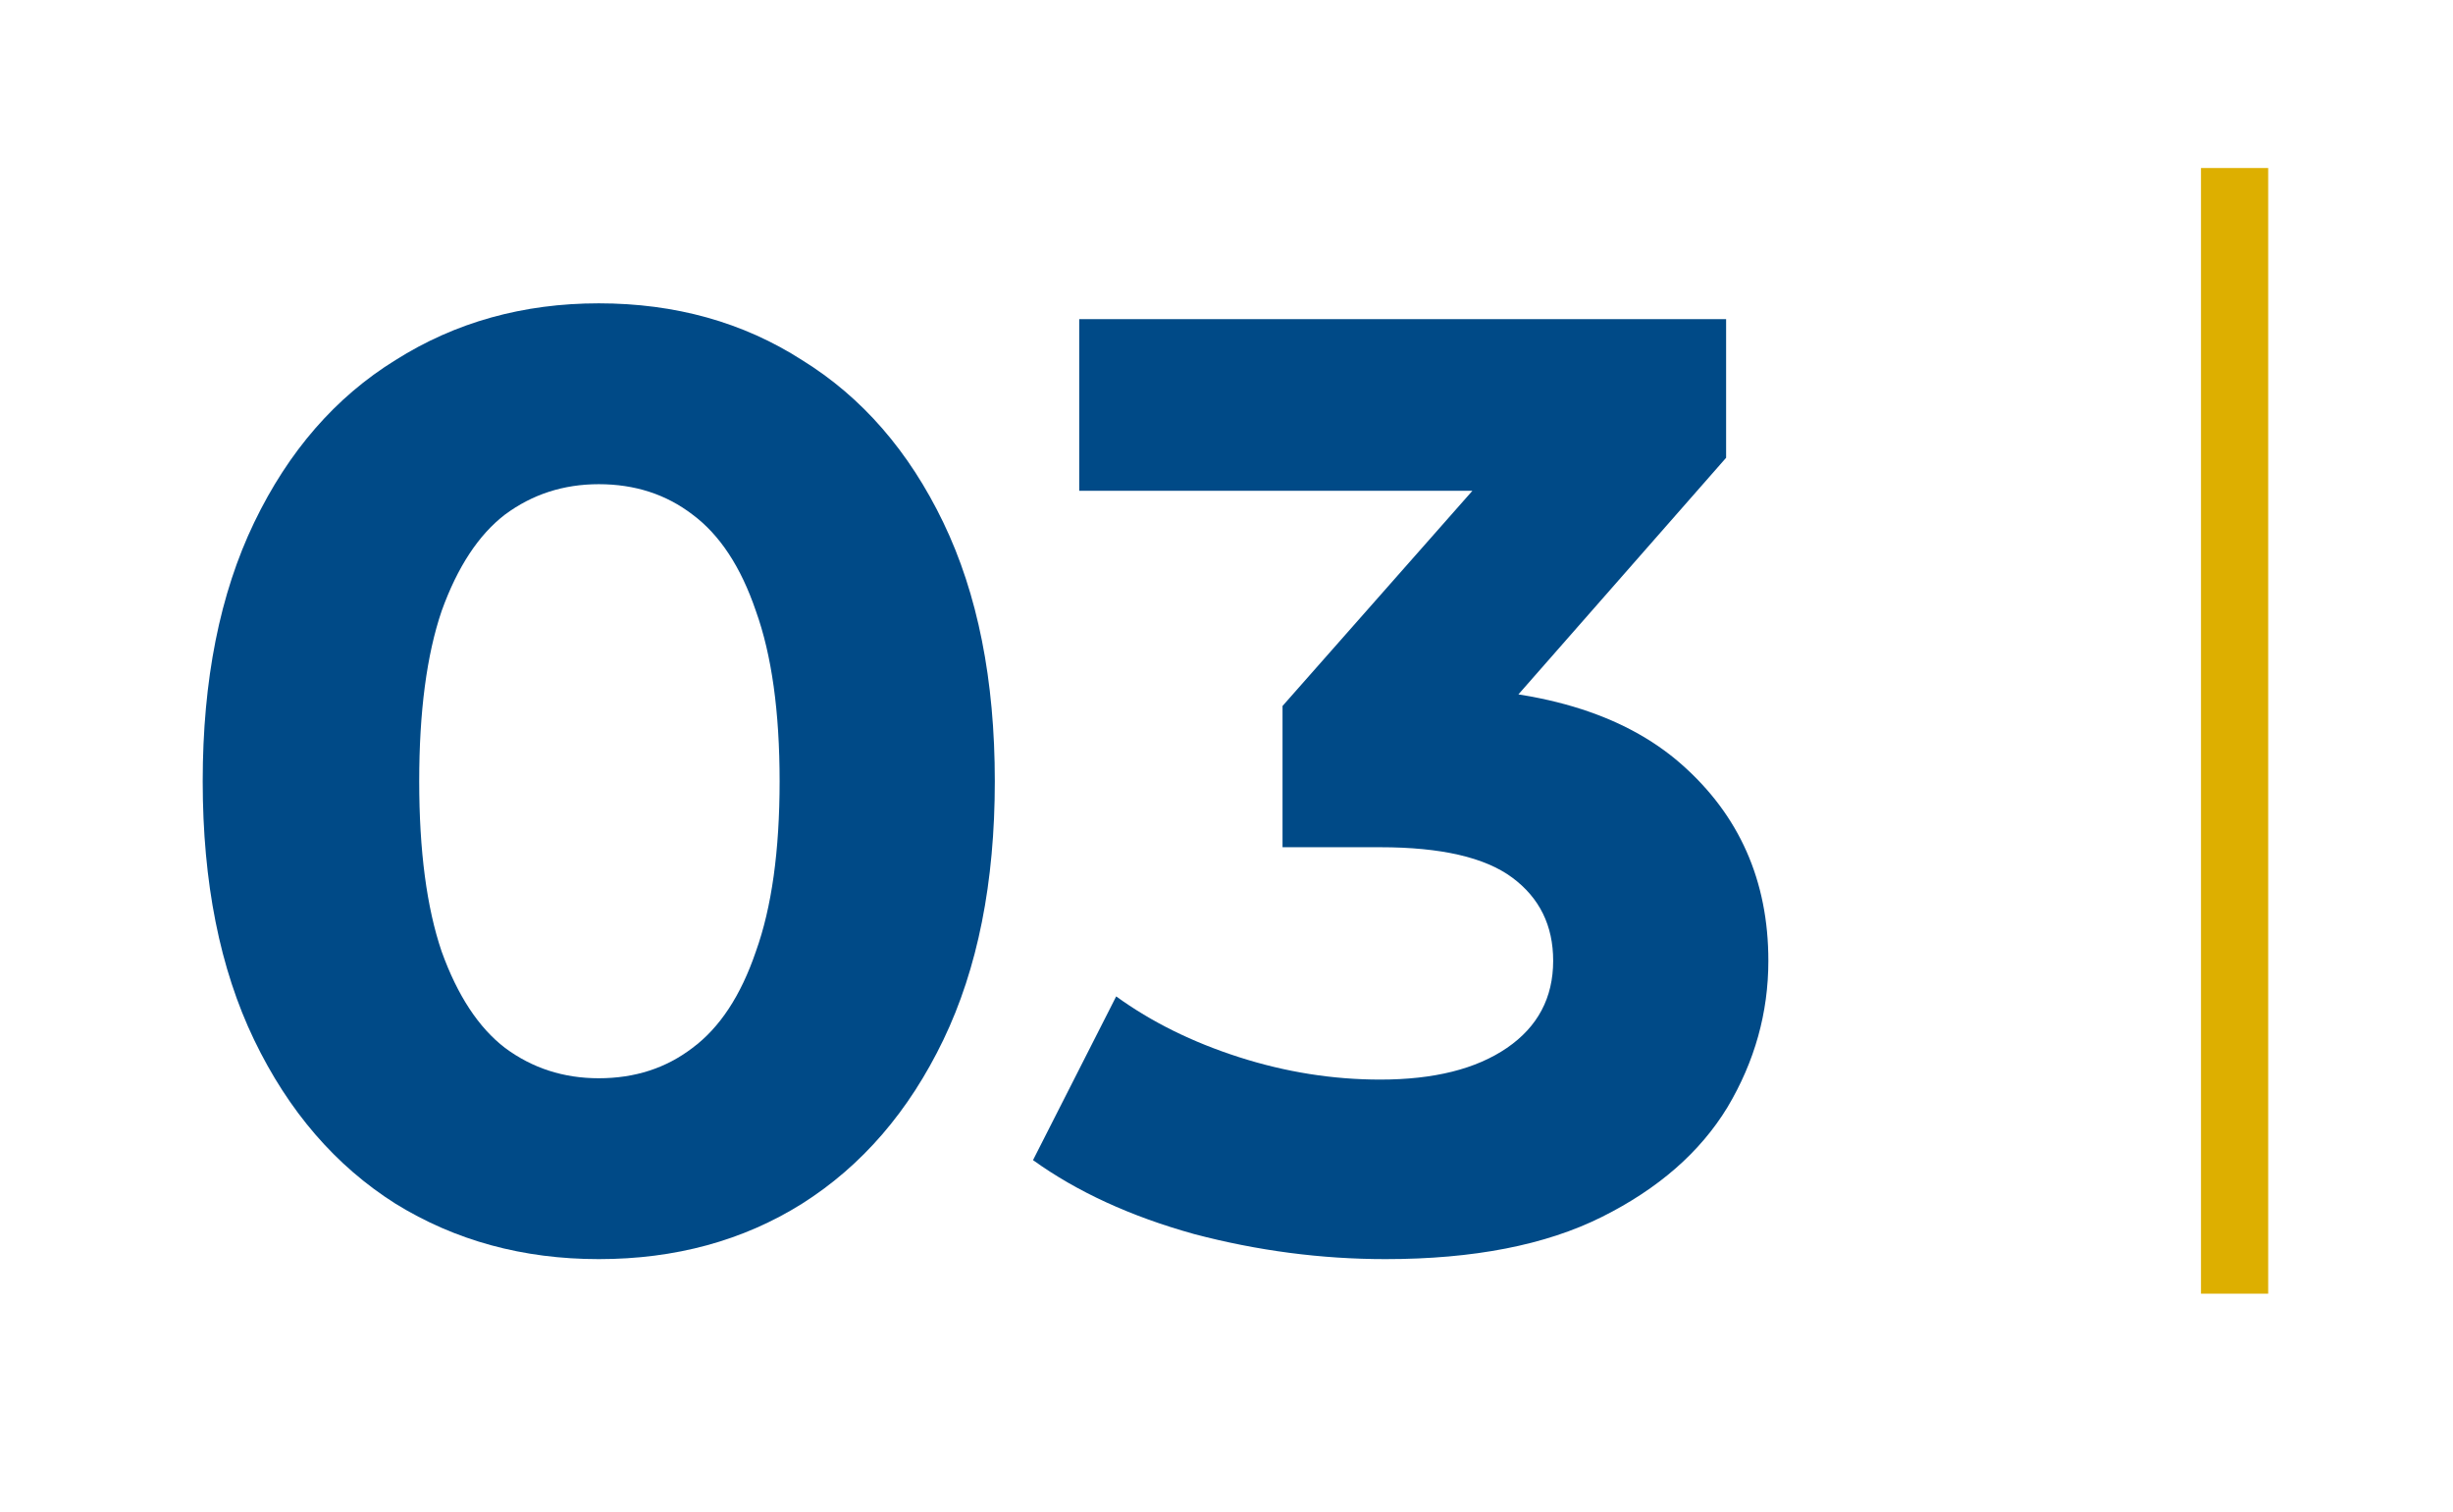
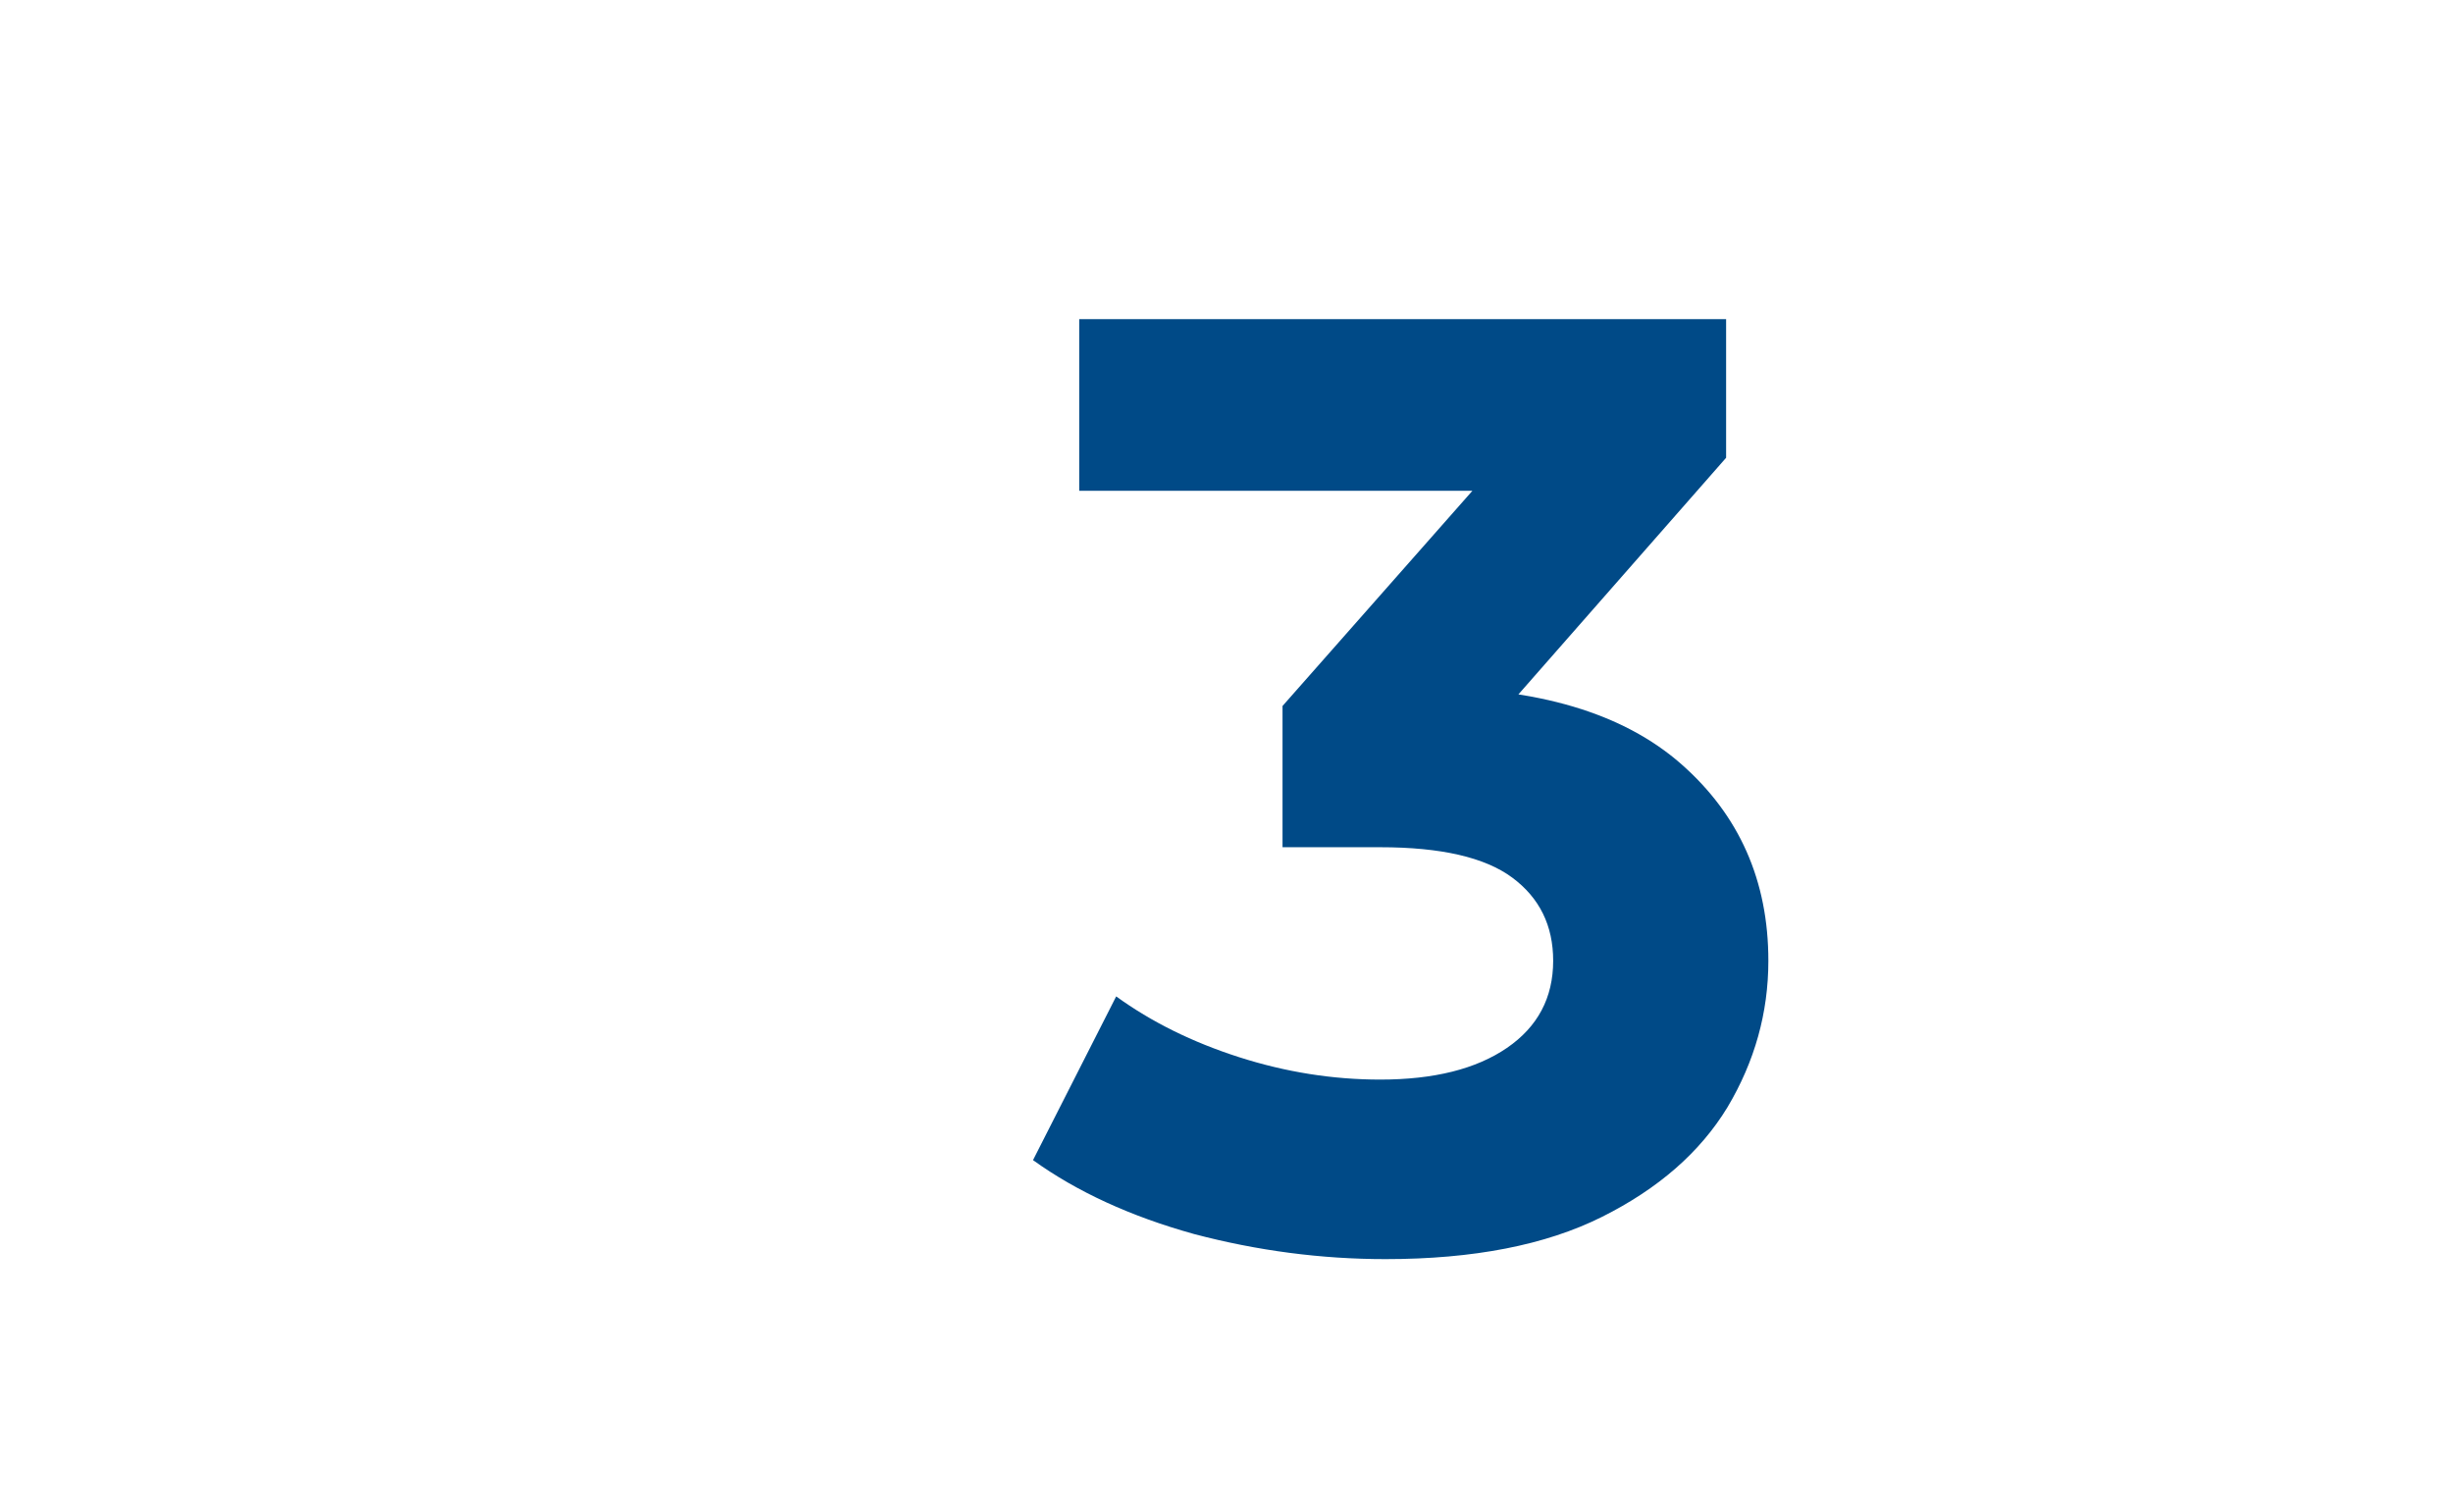
<svg xmlns="http://www.w3.org/2000/svg" width="146" height="90" viewBox="0 0 146 90" fill="none">
-   <path d="M35.637 74.943C31.132 74.943 27.099 73.843 23.537 71.643C19.974 69.39 17.172 66.142 15.129 61.899C13.086 57.656 12.065 52.523 12.065 46.499C12.065 40.474 13.086 35.341 15.129 31.098C17.172 26.855 19.974 23.633 23.537 21.433C27.099 19.18 31.132 18.054 35.637 18.054C40.194 18.054 44.228 19.18 47.738 21.433C51.3 23.633 54.102 26.855 56.145 31.098C58.188 35.341 59.21 40.474 59.21 46.499C59.21 52.523 58.188 57.656 56.145 61.899C54.102 66.142 51.3 69.39 47.738 71.643C44.228 73.843 40.194 74.943 35.637 74.943ZM35.637 64.178C37.785 64.178 39.645 63.576 41.216 62.371C42.84 61.166 44.097 59.254 44.988 56.635C45.931 54.016 46.402 50.637 46.402 46.499C46.402 42.36 45.931 38.981 44.988 36.362C44.097 33.743 42.84 31.831 41.216 30.626C39.645 29.422 37.785 28.819 35.637 28.819C33.542 28.819 31.682 29.422 30.058 30.626C28.487 31.831 27.23 33.743 26.287 36.362C25.396 38.981 24.951 42.36 24.951 46.499C24.951 50.637 25.396 54.016 26.287 56.635C27.23 59.254 28.487 61.166 30.058 62.371C31.682 63.576 33.542 64.178 35.637 64.178Z" fill="#004a87" />
  <path d="M82.464 74.943C78.64 74.943 74.842 74.445 71.07 73.45C67.299 72.402 64.103 70.936 61.484 69.05L66.434 59.306C68.53 60.825 70.966 62.03 73.742 62.921C76.518 63.811 79.321 64.257 82.15 64.257C85.345 64.257 87.859 63.628 89.693 62.371C91.526 61.114 92.443 59.385 92.443 57.185C92.443 55.09 91.631 53.439 90.007 52.235C88.383 51.03 85.764 50.427 82.15 50.427H76.335V42.02L91.657 24.654L93.072 29.212H64.234V18.997H102.736V27.247L87.493 44.613L81.049 40.92H84.743C91.5 40.92 96.608 42.439 100.065 45.477C103.522 48.515 105.251 52.418 105.251 57.185C105.251 60.276 104.439 63.183 102.815 65.907C101.191 68.578 98.703 70.752 95.35 72.428C91.998 74.105 87.702 74.943 82.464 74.943Z" fill="#004a87" />
-   <path d="M133 10L133 77" stroke="#ddaf00" stroke-width="4" />
</svg>